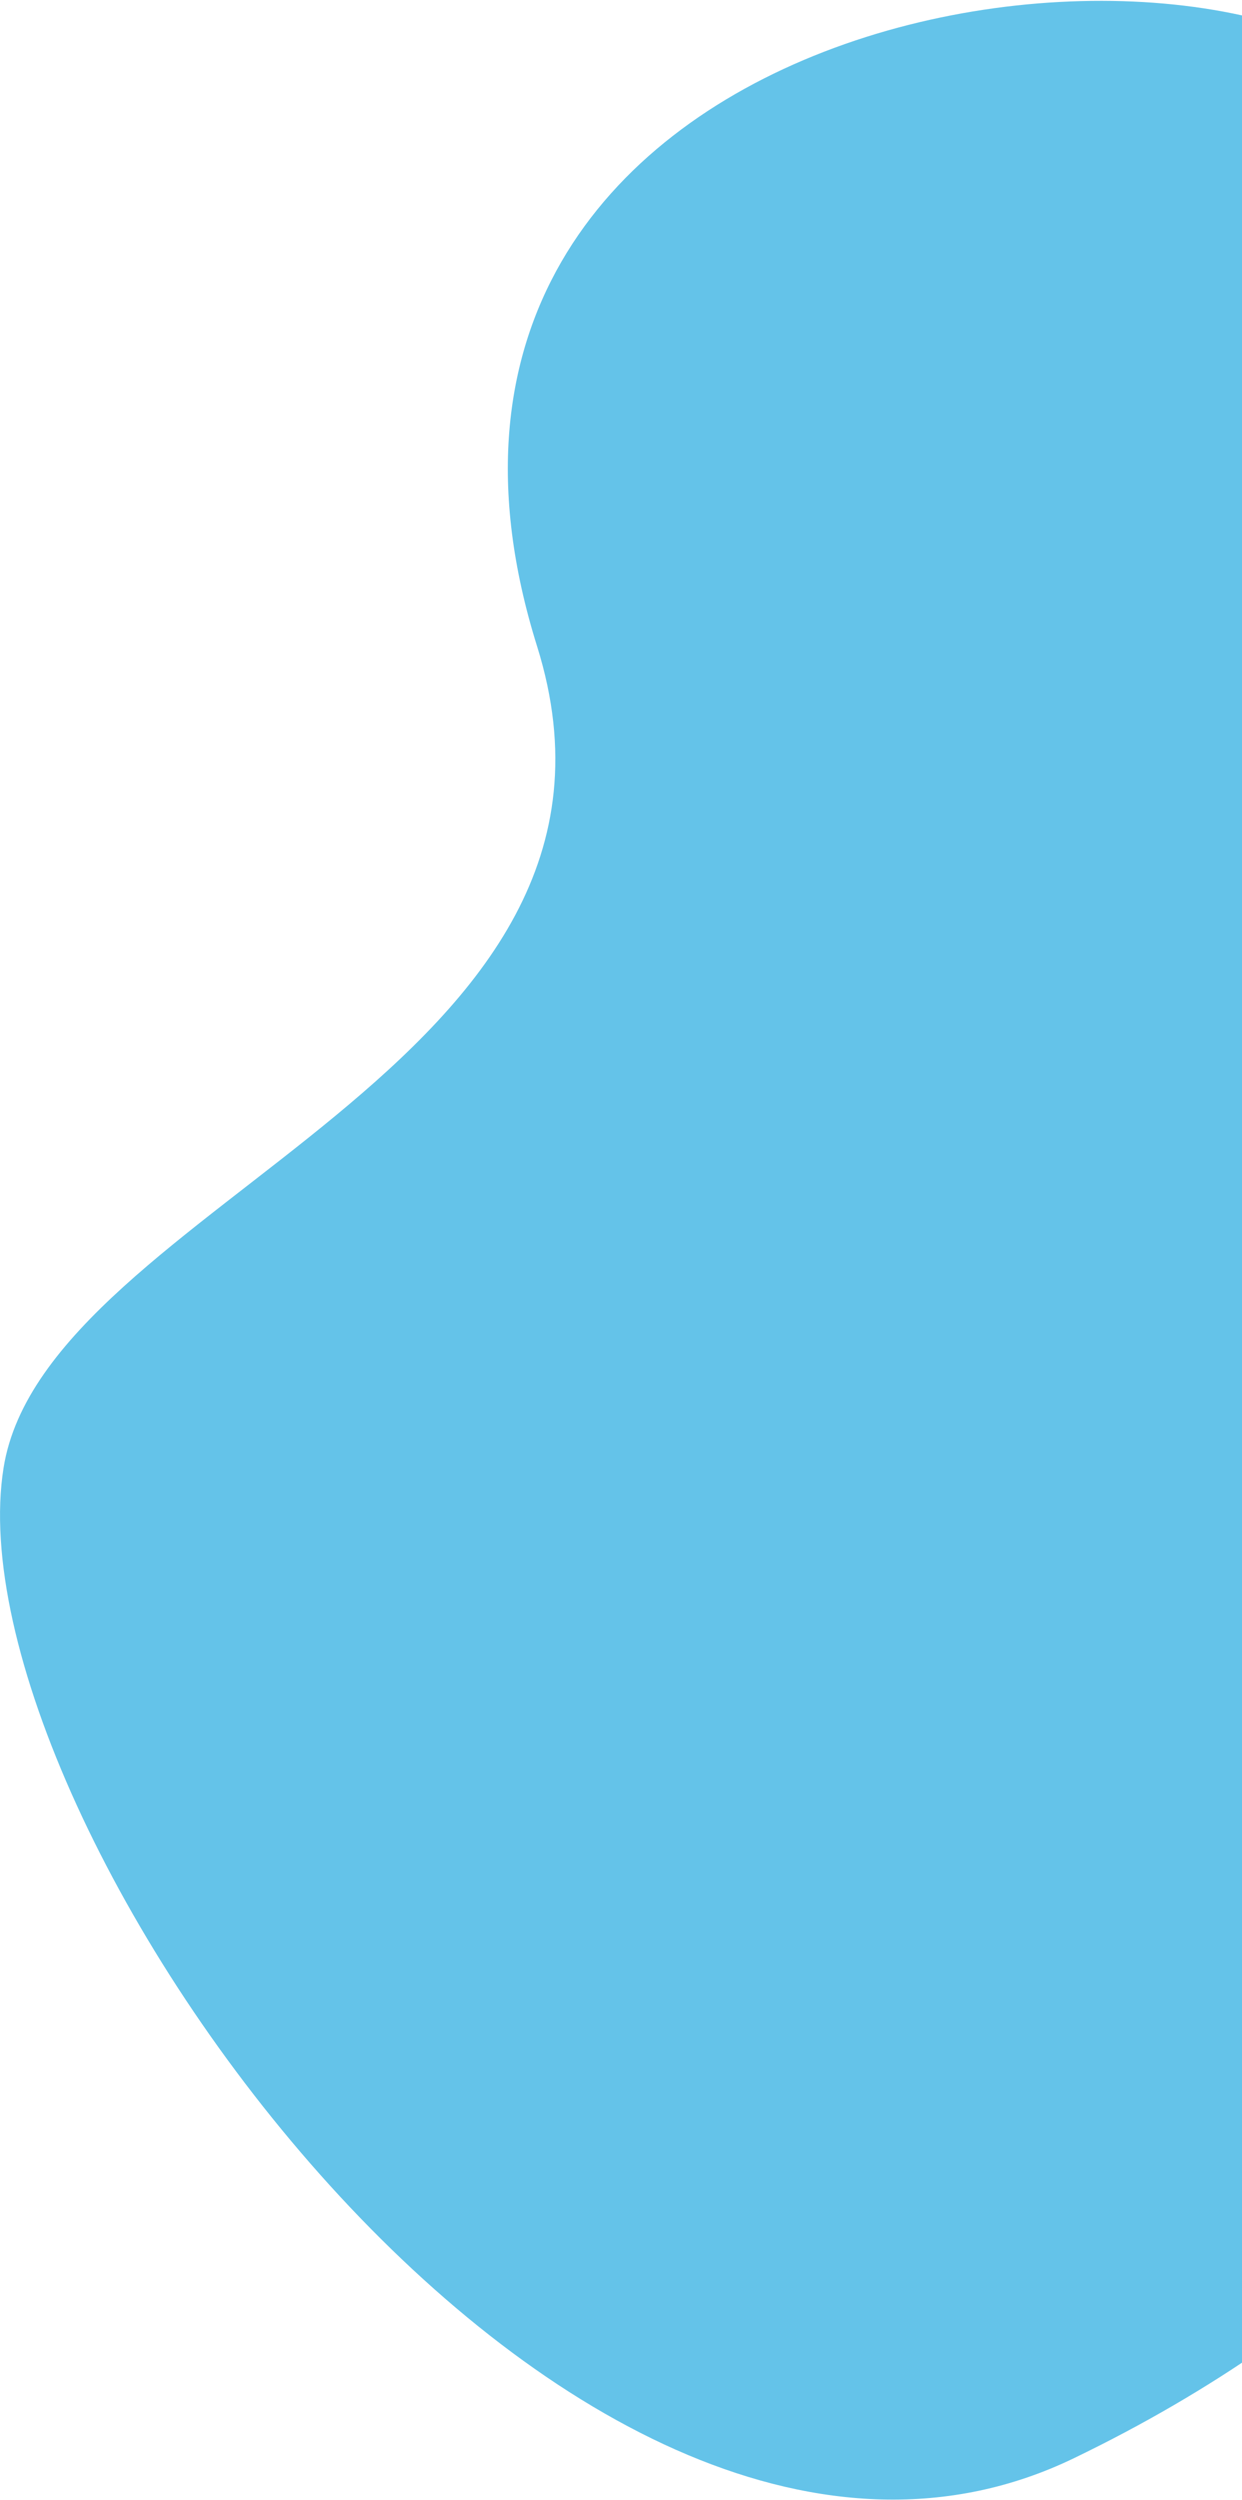
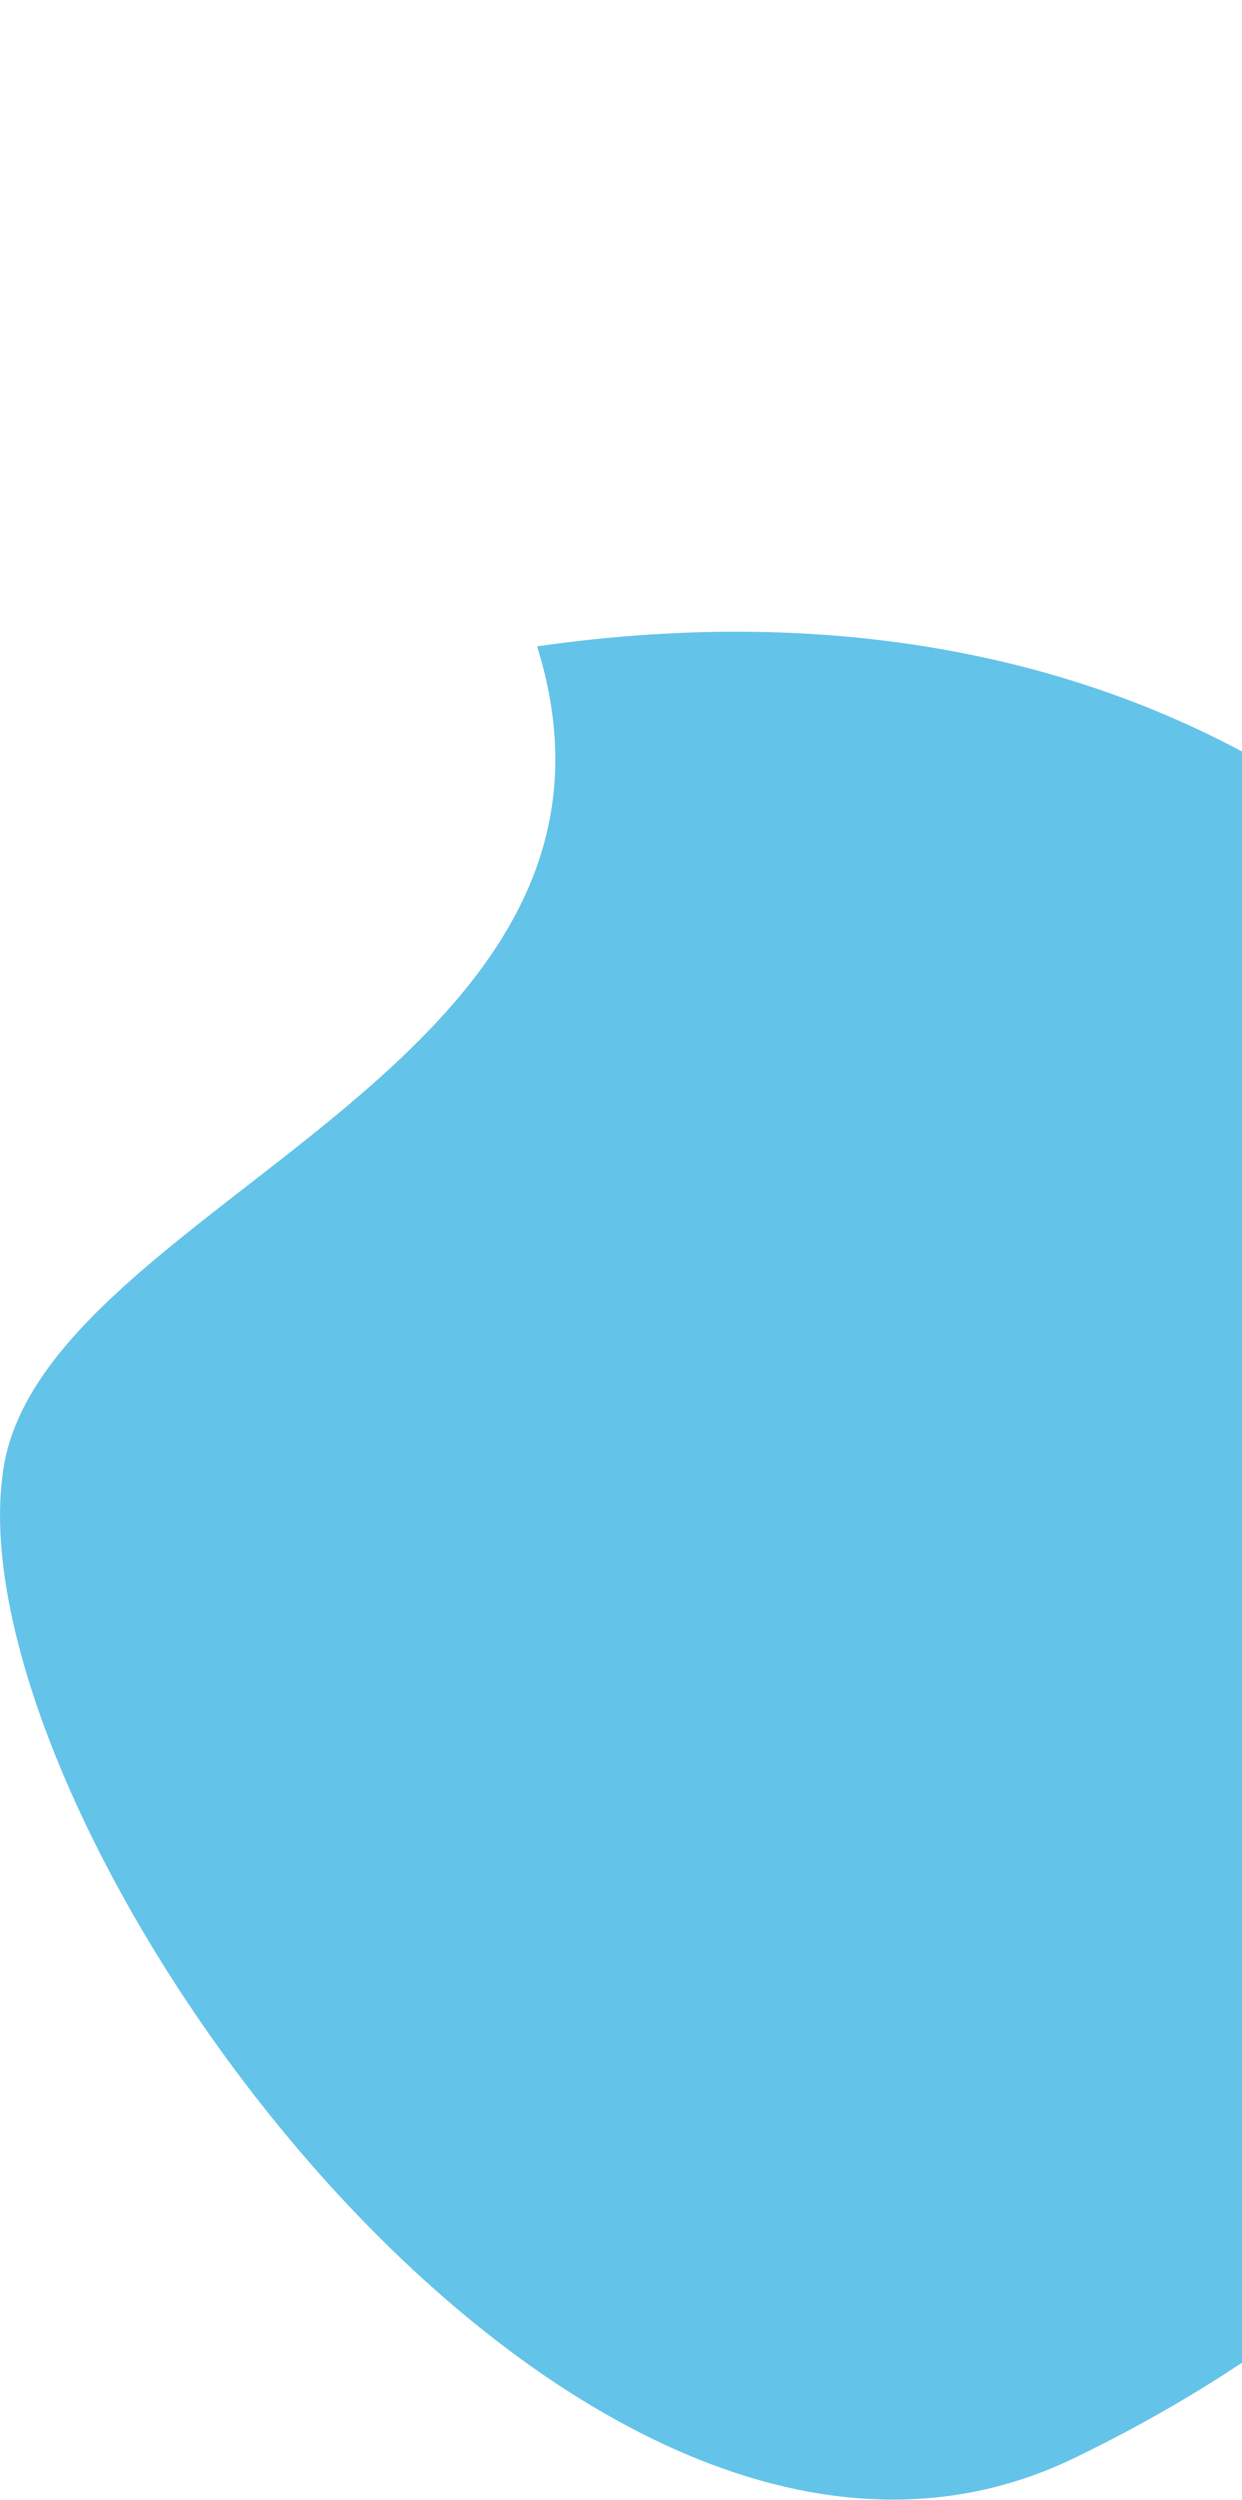
<svg xmlns="http://www.w3.org/2000/svg" version="1.1" id="Layer_1" x="0px" y="0px" viewBox="0 0 416 837" style="enable-background:new 0 0 416 837;" xml:space="preserve">
  <style type="text/css">
	.st0{fill:#64C3E9;}
</style>
-   <path class="st0" d="M359.7,823C192.2,903.9-17.7,609.3,1.2,491.4c14.2-88.7,222.8-134,178.7-275C113.4,4,404.3-41.7,475.4,35.2  C588.5,157.6,731.2,643.7,359.7,823z" />
+   <path class="st0" d="M359.7,823C192.2,903.9-17.7,609.3,1.2,491.4c14.2-88.7,222.8-134,178.7-275C588.5,157.6,731.2,643.7,359.7,823z" />
</svg>